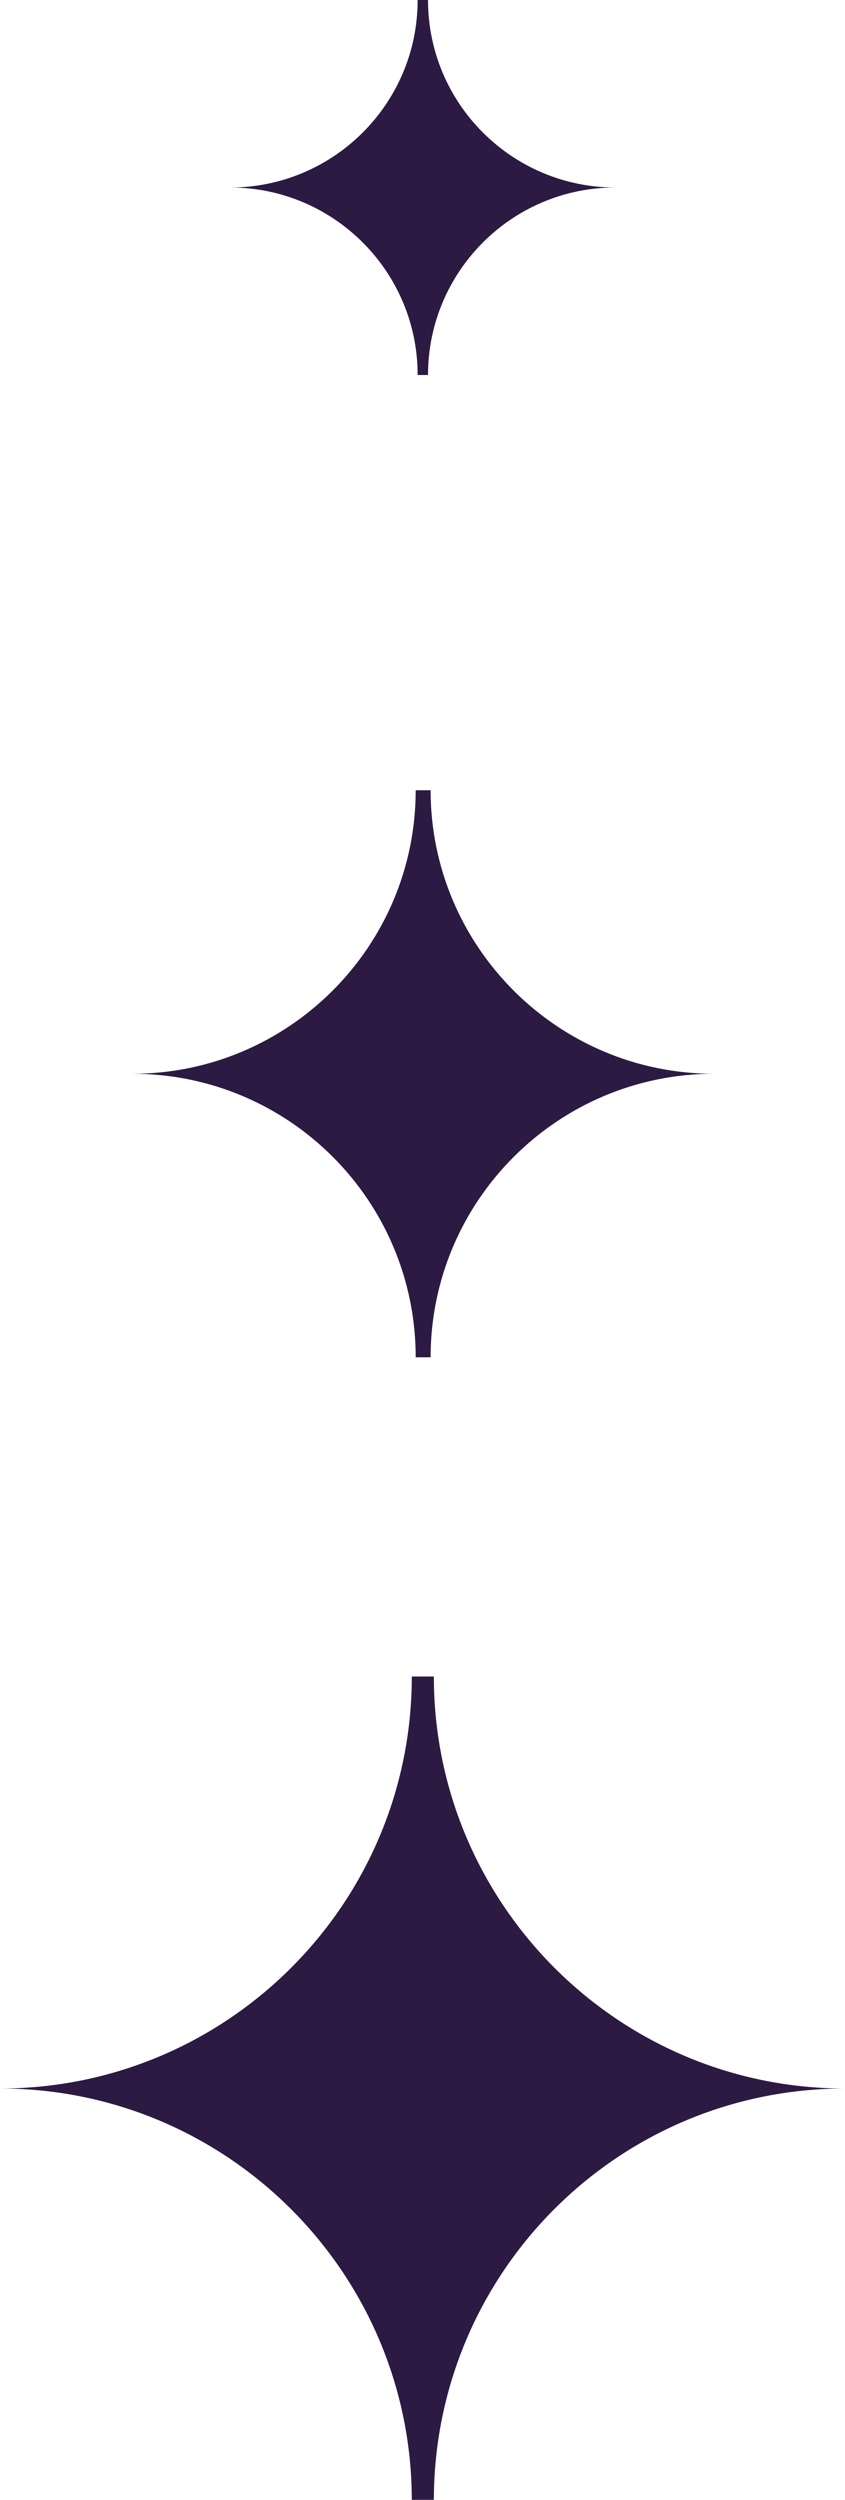
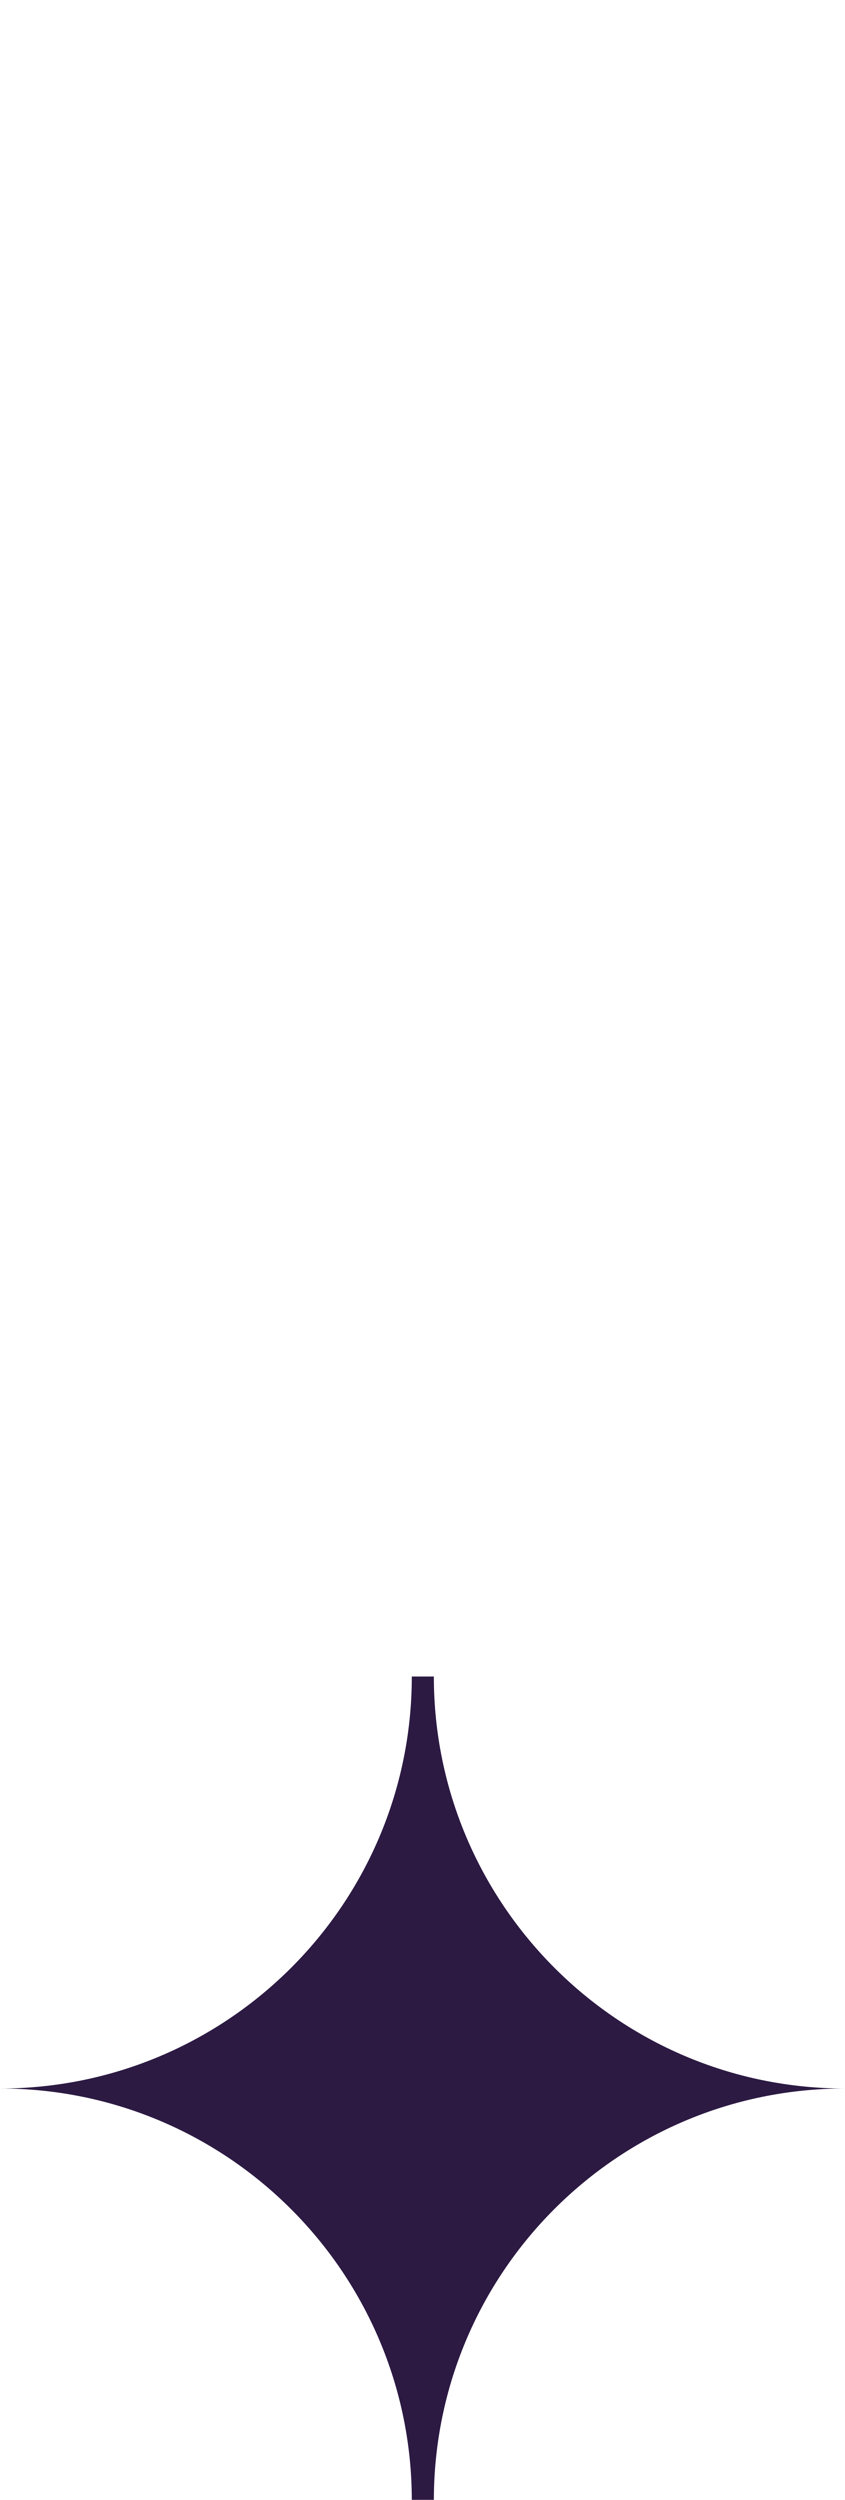
<svg xmlns="http://www.w3.org/2000/svg" version="1.1" viewBox="0 0 130.3 385.3">
  <defs>
    <style>
      .cls-1 {
        fill: #2c1a43;
        fill-rule: evenodd;
      }
    </style>
  </defs>
  <g>
    <g id="Capa_1">
      <g id="Capa_2">
        <g id="Capa_1-2">
          <g>
            <path class="cls-1" d="M63.5,258.4h3.4c0,35,28.4,63.5,63.4,63.5h0c-35,0-63.4,28.4-63.4,63.5h-3.4c0-35-28.4-63.5-63.5-63.5h0c35,0,63.5-28.4,63.5-63.5Z" />
-             <path class="cls-1" d="M64,121.8h2.4c0,24.1,19.6,43.7,43.7,43.7h0c-24.1,0-43.7,19.6-43.7,43.7h-2.3c0-24.1-19.5-43.7-43.7-43.7h0c24.1,0,43.7-19.6,43.7-43.7h-.1Z" />
-             <path class="cls-1" d="M64.4,0h1.6c0,16,13,28.9,28.9,28.9h0c-16,0-28.9,13-28.9,28.9h-1.6c0-16-13-28.9-28.9-28.9h0c15.9,0,28.9-12.9,28.9-28.9Z" />
          </g>
        </g>
      </g>
    </g>
  </g>
</svg>